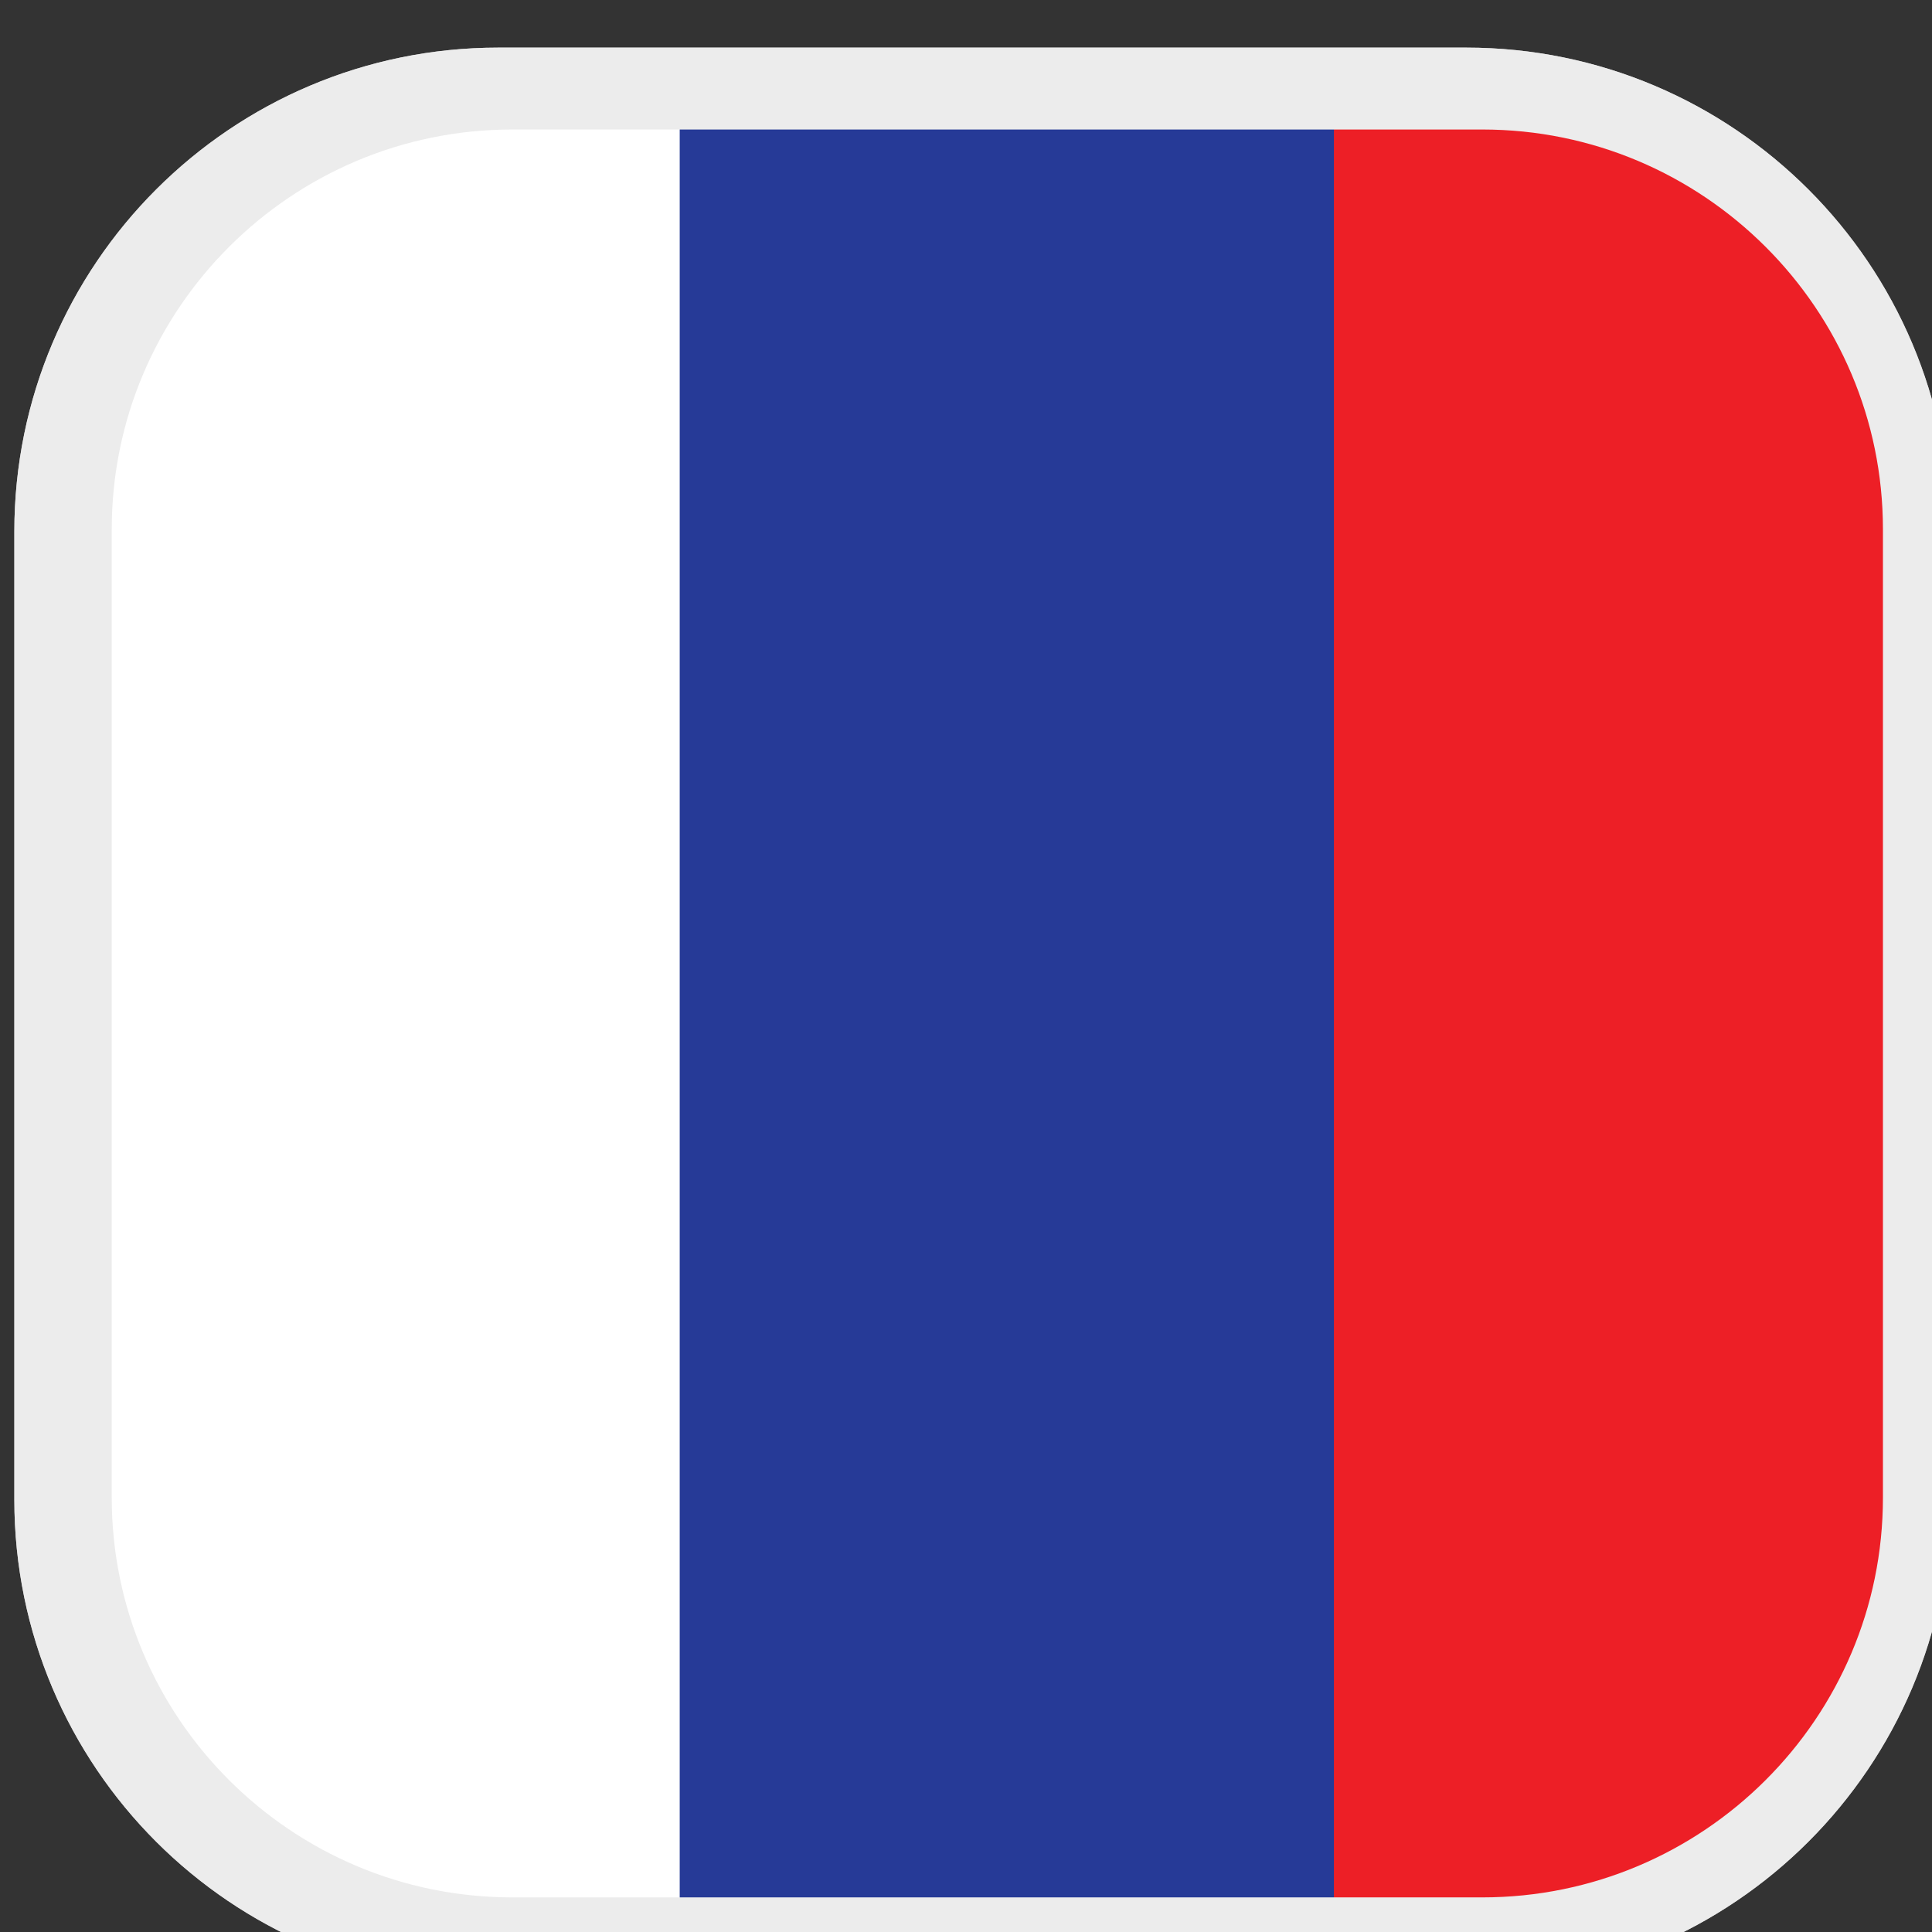
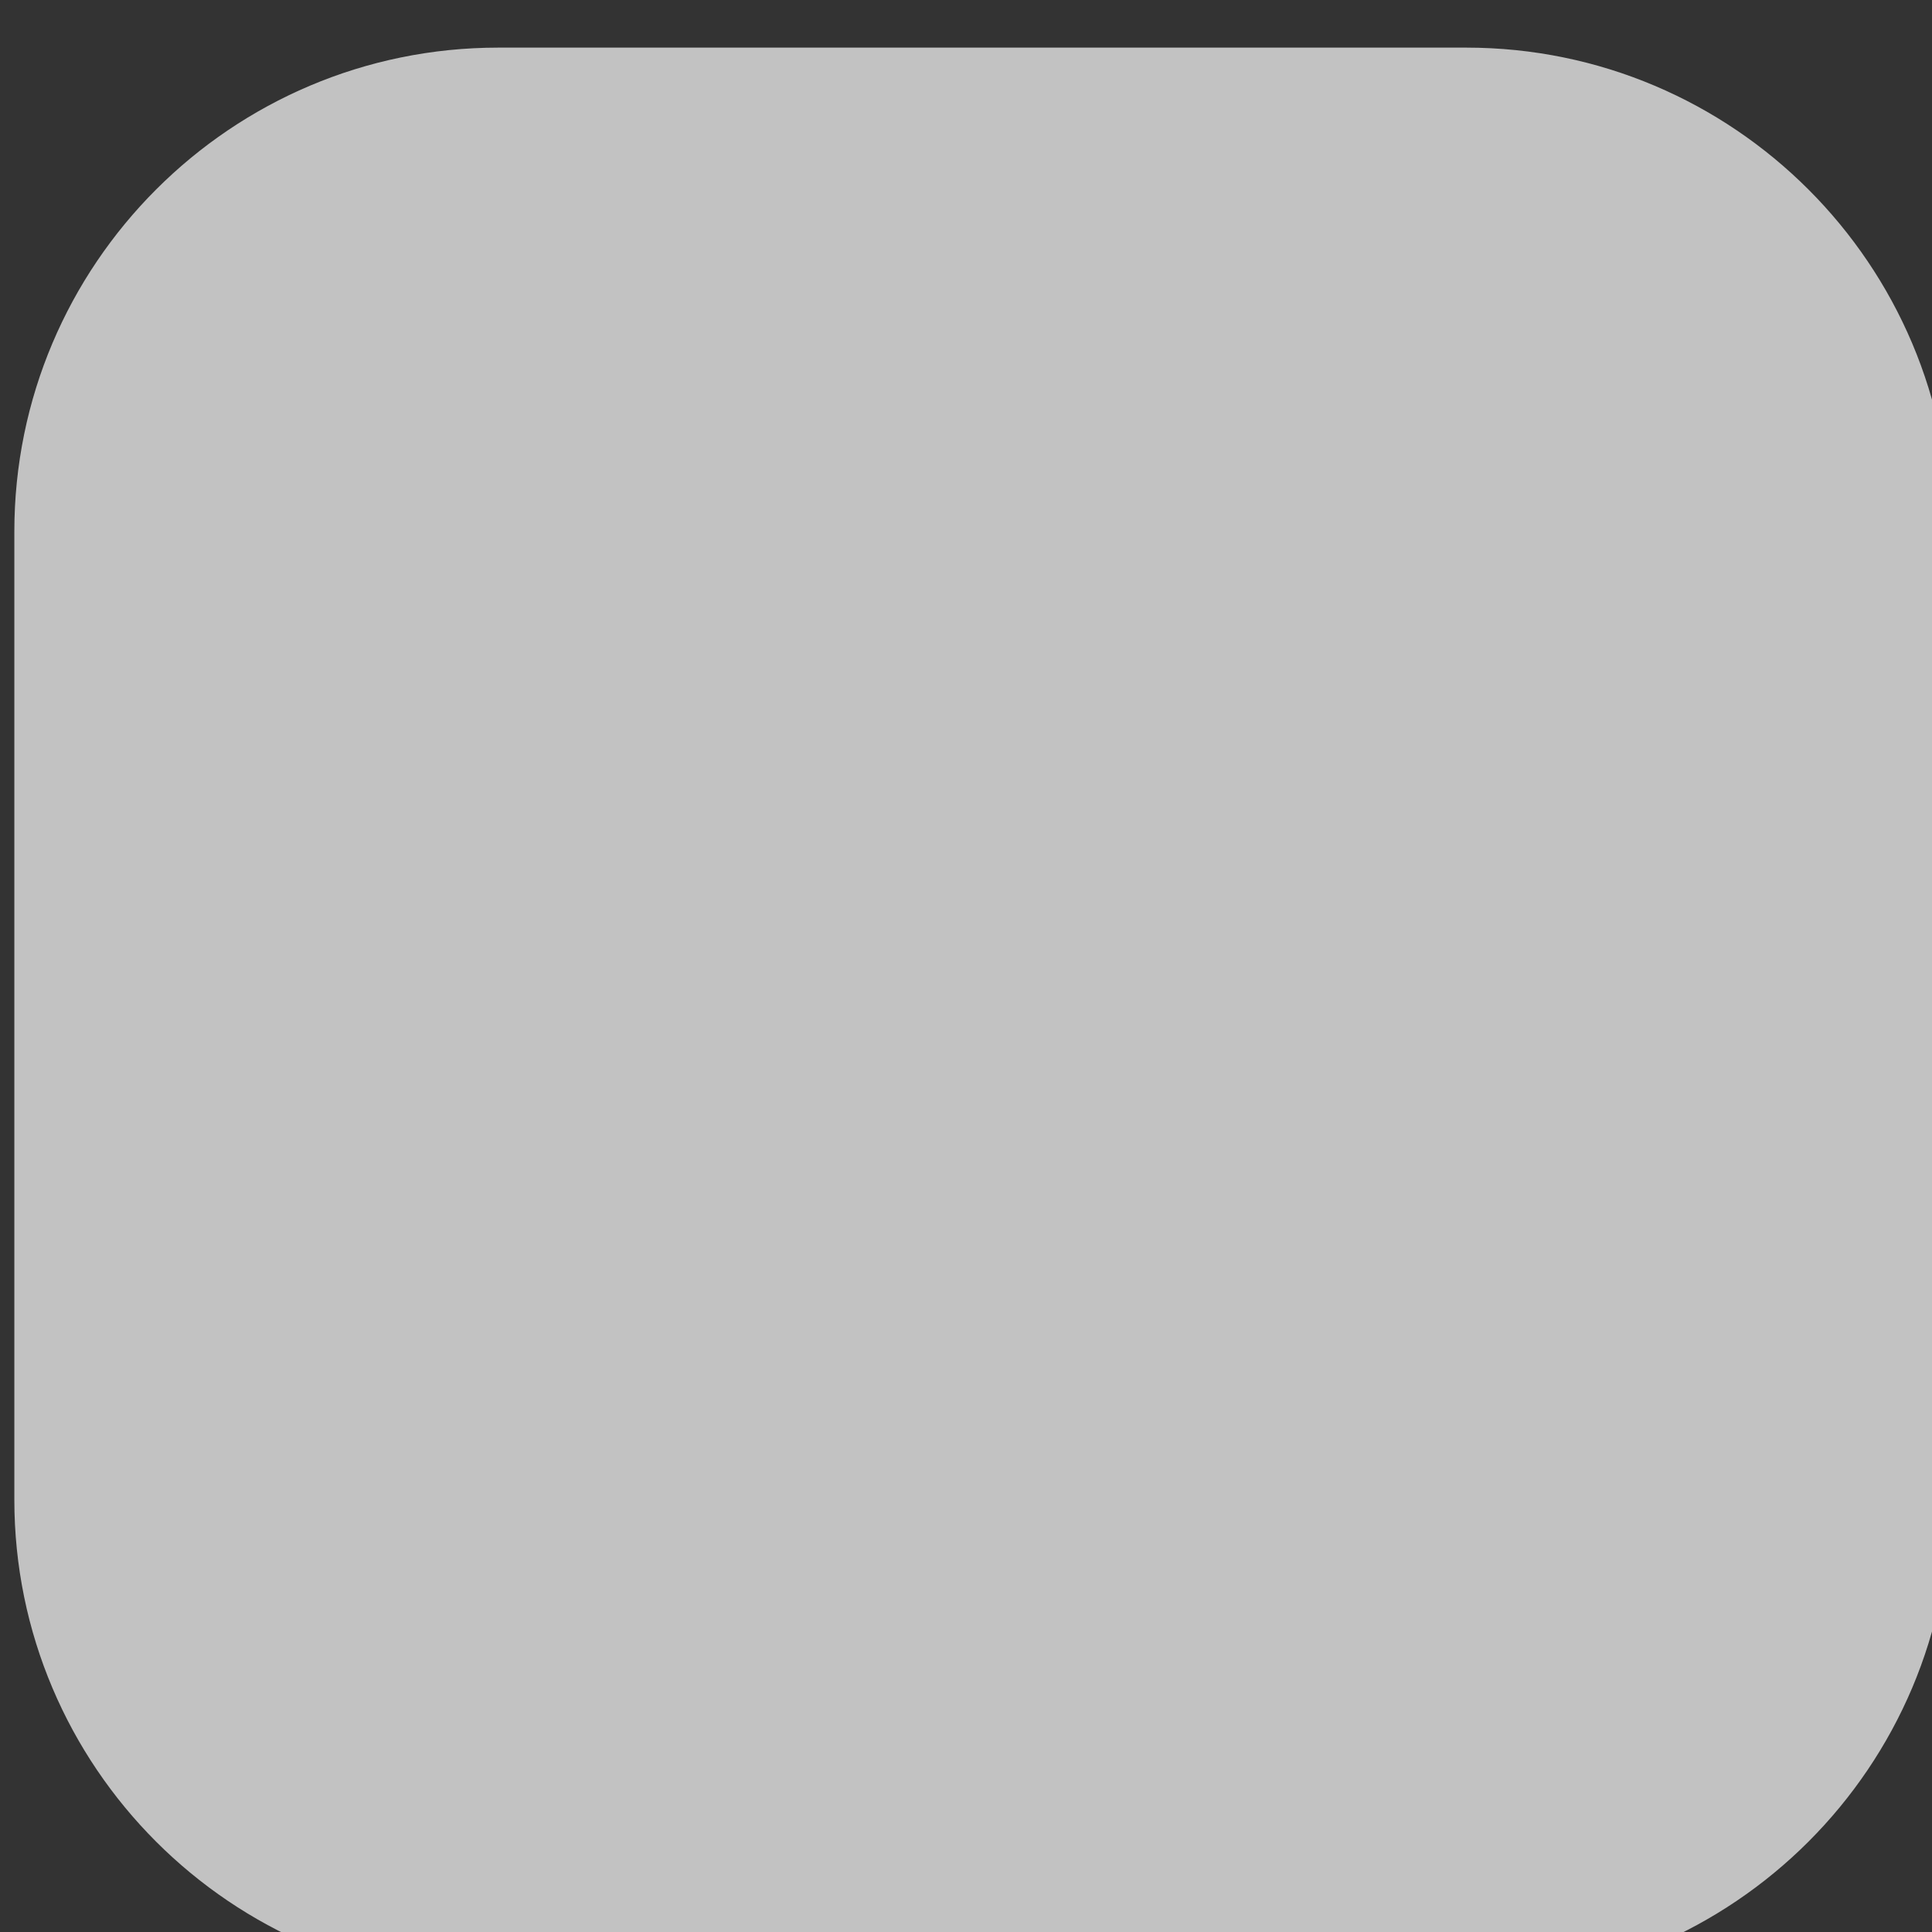
<svg xmlns="http://www.w3.org/2000/svg" width="100%" height="100%" viewBox="0 0 24 24" version="1.1" xml:space="preserve" style="fill-rule:evenodd;clip-rule:evenodd;stroke-linecap:round;stroke-linejoin:round;stroke-miterlimit:1.5;">
  <rect x="0" y="0" width="24" height="24" fill="#333333" stroke="none" />
  <g transform="matrix(1,0,0,1,-147.5,-2577.22)">
    <g transform="matrix(0.105,0,0,0.105,59.783,2288)">
      <path d="M1066.13,2817.37L1066.13,2931.89C1066.13,2963.49 1040.47,2989.14 1008.87,2989.14L894.354,2989.14C862.752,2989.14 837.096,2963.49 837.096,2931.89L837.096,2817.37C837.096,2785.77 862.752,2760.11 894.354,2760.11L1008.87,2760.11C1040.47,2760.11 1066.13,2785.77 1066.13,2817.37Z" style="fill:rgb(194,194,194);" />
      <clipPath id="_clip1">
        <path d="M1066.13,2817.37L1066.13,2931.89C1066.13,2963.49 1040.47,2989.14 1008.87,2989.14L894.354,2989.14C862.752,2989.14 837.096,2963.49 837.096,2931.89L837.096,2817.37C837.096,2785.77 862.752,2760.11 894.354,2760.11L1008.87,2760.11C1040.47,2760.11 1066.13,2785.77 1066.13,2817.37Z" />
      </clipPath>
      <g clip-path="url(#_clip1)">
        <g transform="matrix(5.06,0,0,0.721,126.269,927.564)">
          <g transform="matrix(0.191,0,0,1.339,-18.406,-1148.05)">
-             <path d="M1066.13,2817.37L1066.13,2931.89C1066.13,2963.49 1040.47,2989.14 1008.87,2989.14L894.354,2989.14C862.752,2989.14 837.096,2963.49 837.096,2931.89L837.096,2817.37C837.096,2785.77 862.752,2760.11 894.354,2760.11L1008.87,2760.11C1040.47,2760.11 1066.13,2785.77 1066.13,2817.37Z" style="fill:none;" />
            <clipPath id="_clip2">
-               <path d="M1066.13,2817.37L1066.13,2931.89C1066.13,2963.49 1040.47,2989.14 1008.87,2989.14L894.354,2989.14C862.752,2989.14 837.096,2963.49 837.096,2931.89L837.096,2817.37C837.096,2785.77 862.752,2760.11 894.354,2760.11L1008.87,2760.11C1040.47,2760.11 1066.13,2785.77 1066.13,2817.37Z" />
-             </clipPath>
+               </clipPath>
            <g clip-path="url(#_clip2)">
              <g transform="matrix(8.403,0,0,1.197,-406.54,-372.02)">
                <g transform="matrix(1.227,0,0,0.456,105.322,2599.32)">
                  <rect x="34.383" y="30.184" width="23.019" height="501.418" style="fill:white;" />
                </g>
                <g transform="matrix(0.895,0,0,0.456,107.54,2599.32)">
                  <rect x="55.34" y="30.184" width="20.894" height="501.418" style="fill:rgb(38,58,151);" />
                </g>
                <g transform="matrix(0.456,0,0,0.456,131.837,2599.32)">
                  <rect x="76.234" y="30.184" width="20.137" height="501.418" style="fill:rgb(237,31,38);" />
                </g>
              </g>
            </g>
          </g>
          <g transform="matrix(0.198,0,0,1.387,-24.956,-1286.95)">
-             <path d="M1066.13,2817.37L1066.13,2931.89C1066.13,2963.49 1040.47,2989.14 1008.87,2989.14L894.354,2989.14C862.752,2989.14 837.096,2963.49 837.096,2931.89L837.096,2817.37C837.096,2785.77 862.752,2760.11 894.354,2760.11L1008.87,2760.11C1040.47,2760.11 1066.13,2785.77 1066.13,2817.37Z" style="fill:none;stroke:rgb(236,236,236);stroke-width:19.88px;" />
-           </g>
+             </g>
        </g>
      </g>
    </g>
  </g>
</svg>